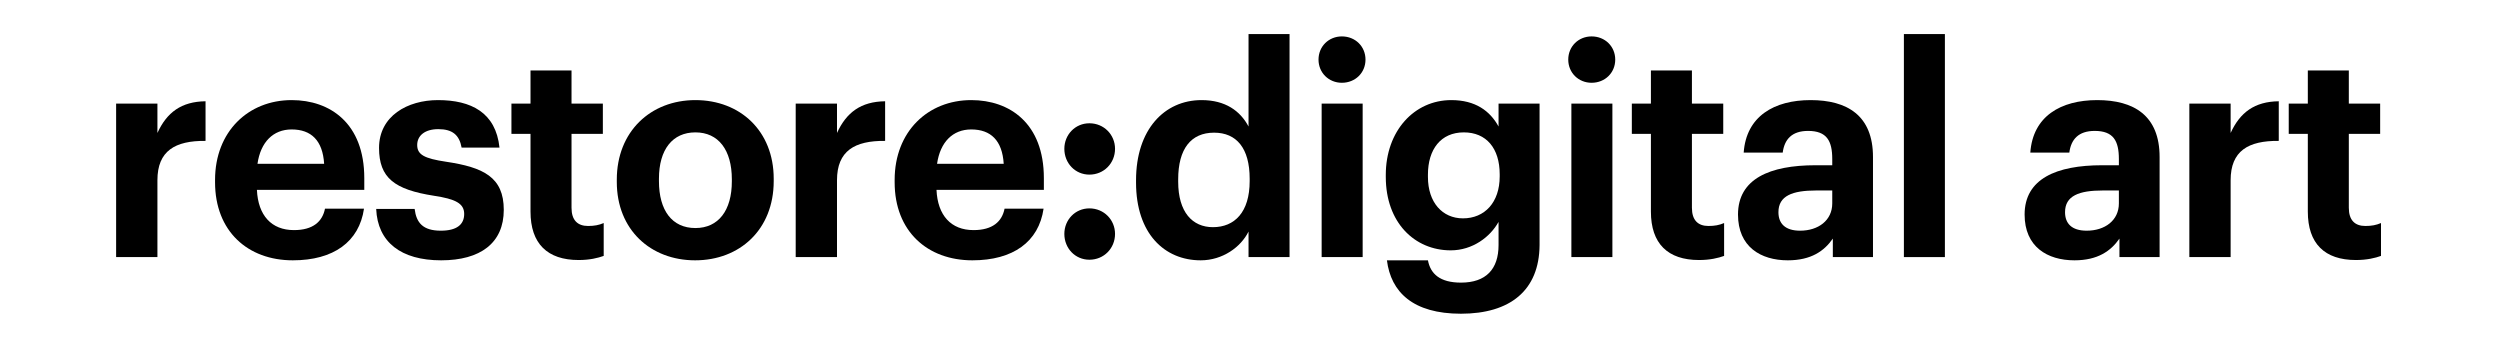
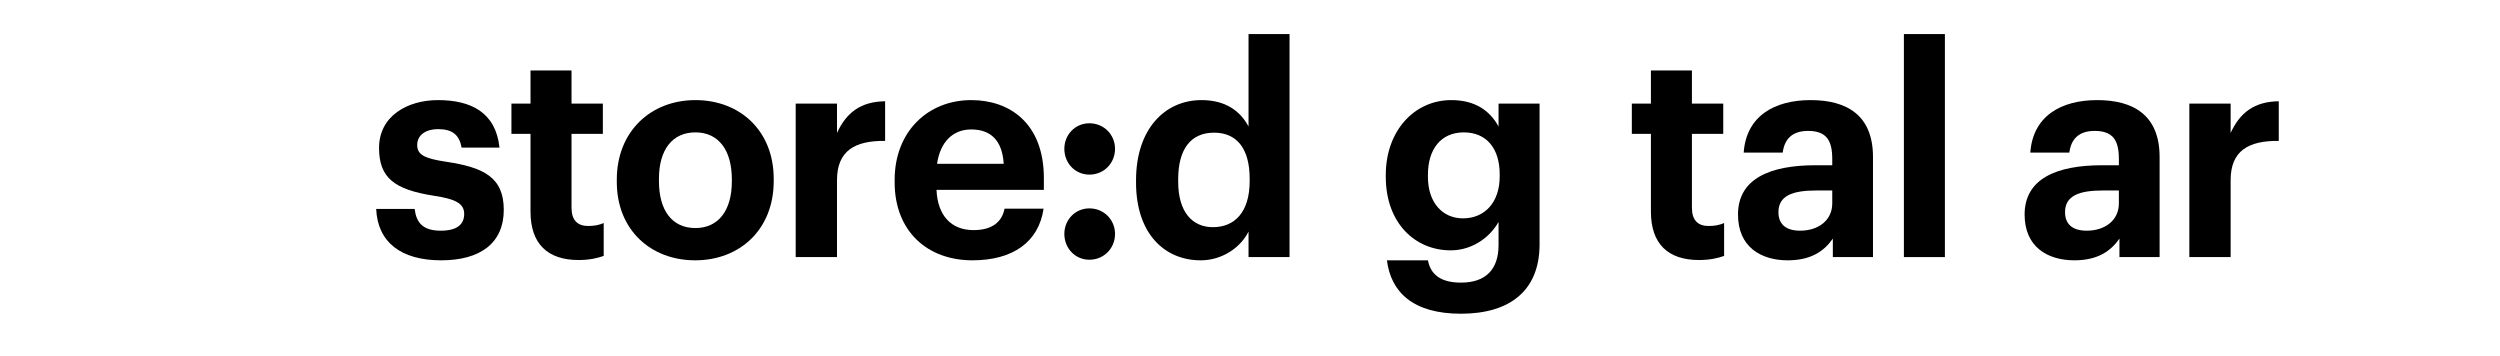
<svg xmlns="http://www.w3.org/2000/svg" width="100%" height="100%" viewBox="0 0 225 32" preserveAspectRatio="xMidYMid meet" fill="none">
-   <path d="M212.035 23.402C209.216 23.402 207.704 21.923 207.704 19.044V12.046H205.986V9.325H207.704V6.341H211.394V9.325H214.214V12.046H211.394V18.701C211.394 19.81 211.932 20.338 212.881 20.338C213.444 20.338 213.855 20.259 214.29 20.074V23.032C213.778 23.217 213.034 23.402 212.035 23.402Z" fill="black" />
  <path d="M197.041 23.138V9.326H200.757V11.967C201.603 10.118 202.91 9.141 205.089 9.114V12.68C202.346 12.653 200.757 13.578 200.757 16.219V23.138H197.041Z" fill="black" />
  <path d="M187.802 20.762C189.443 20.762 190.699 19.837 190.699 18.305V17.143H189.263C187.11 17.143 185.854 17.619 185.854 19.098C185.854 20.101 186.444 20.762 187.802 20.762ZM186.7 23.429C184.265 23.429 182.215 22.214 182.215 19.309C182.215 16.087 185.086 14.872 189.186 14.872H190.699V14.317C190.699 12.68 190.212 11.782 188.52 11.782C187.059 11.782 186.393 12.548 186.239 13.736H182.728C182.958 10.461 185.47 9.009 188.751 9.009C192.031 9.009 194.364 10.382 194.364 14.132V23.138H190.75V21.474C189.981 22.584 188.802 23.429 186.7 23.429Z" fill="black" />
  <path d="M171.35 23.138V3.066H175.04V23.138H171.35Z" fill="black" />
  <path d="M162.007 20.762C163.648 20.762 164.903 19.837 164.903 18.305V17.143H163.468C161.315 17.143 160.059 17.619 160.059 19.098C160.059 20.101 160.649 20.762 162.007 20.762ZM160.905 23.429C158.47 23.429 156.42 22.214 156.42 19.309C156.42 16.087 159.291 14.872 163.391 14.872H164.903V14.317C164.903 12.68 164.416 11.782 162.725 11.782C161.264 11.782 160.598 12.548 160.444 13.736H156.932C157.163 10.461 159.675 9.009 162.956 9.009C166.236 9.009 168.569 10.382 168.569 14.132V23.138H164.955V21.474C164.186 22.584 163.007 23.429 160.905 23.429Z" fill="black" />
  <path d="M152.914 23.402C150.095 23.402 148.582 21.923 148.582 19.044V12.046H146.865V9.325H148.582V6.341H152.273V9.325H155.092V12.046H152.273V18.701C152.273 19.81 152.811 20.338 153.76 20.338C154.324 20.338 154.734 20.259 155.17 20.074V23.032C154.657 23.217 153.914 23.402 152.914 23.402Z" fill="black" />
-   <path d="M143.244 7.45C142.065 7.45 141.143 6.552 141.143 5.364C141.143 4.175 142.065 3.277 143.244 3.277C144.449 3.277 145.371 4.175 145.371 5.364C145.371 6.552 144.449 7.45 143.244 7.45ZM141.424 23.138V9.325H145.115V23.138H141.424Z" fill="black" />
  <path d="M131.666 19.652C133.614 19.652 134.973 18.226 134.973 15.876V15.691C134.973 13.34 133.768 11.914 131.743 11.914C129.667 11.914 128.514 13.446 128.514 15.717V15.928C128.514 18.226 129.821 19.652 131.666 19.652ZM131.487 28.235C127.156 28.235 125.182 26.281 124.823 23.429H128.514C128.745 24.644 129.59 25.436 131.487 25.436C133.742 25.436 134.87 24.221 134.87 22.055V19.969C134.127 21.316 132.538 22.531 130.564 22.531C127.309 22.531 124.721 20.022 124.721 15.928V15.743C124.721 11.782 127.284 9.009 130.616 9.009C132.794 9.009 134.101 9.986 134.87 11.386V9.326H138.561V22.055C138.535 26.149 135.895 28.235 131.487 28.235Z" fill="black" />
-   <path d="M120.768 7.45C119.589 7.45 118.666 6.552 118.666 5.364C118.666 4.175 119.589 3.277 120.768 3.277C121.972 3.277 122.895 4.175 122.895 5.364C122.895 6.552 121.972 7.45 120.768 7.45ZM118.948 23.138V9.325H122.639V23.138H118.948Z" fill="black" />
  <path d="M109.164 20.445C111.112 20.445 112.47 19.098 112.47 16.298V16.087C112.47 13.34 111.291 11.94 109.267 11.94C107.191 11.94 106.037 13.393 106.037 16.14V16.351C106.037 19.098 107.319 20.445 109.164 20.445ZM108.062 23.429C104.807 23.429 102.244 21.026 102.244 16.43V16.219C102.244 11.676 104.781 9.009 108.139 9.009C110.292 9.009 111.625 9.986 112.368 11.386V3.066H116.059V23.138H112.368V20.841C111.676 22.24 110.036 23.429 108.062 23.429Z" fill="black" />
  <path d="M98.046 15.716C96.765 15.716 95.791 14.687 95.791 13.392C95.791 12.125 96.765 11.095 98.046 11.095C99.354 11.095 100.353 12.125 100.353 13.392C100.353 14.687 99.354 15.716 98.046 15.716ZM98.046 23.375C96.765 23.375 95.791 22.345 95.791 21.052C95.791 19.784 96.765 18.754 98.046 18.754C99.354 18.754 100.353 19.784 100.353 21.052C100.353 22.345 99.354 23.375 98.046 23.375Z" fill="black" />
  <path d="M87.514 23.429C83.465 23.429 80.518 20.814 80.518 16.404V16.192C80.518 11.835 83.516 9.009 87.412 9.009C90.872 9.009 93.948 11.095 93.948 16.034V17.09H84.285C84.388 19.388 85.592 20.709 87.617 20.709C89.334 20.709 90.18 19.943 90.411 18.781H93.922C93.486 21.765 91.18 23.429 87.514 23.429ZM84.336 14.74H90.334C90.206 12.653 89.18 11.65 87.412 11.65C85.746 11.65 84.618 12.786 84.336 14.74Z" fill="black" />
  <path d="M71.613 23.138V9.326H75.33V11.967C76.175 10.118 77.483 9.141 79.661 9.114V12.68C76.919 12.653 75.33 13.578 75.33 16.219V23.138H71.613Z" fill="black" />
  <path d="M62.56 23.429C58.562 23.429 55.512 20.682 55.512 16.377V16.166C55.512 11.835 58.562 9.009 62.586 9.009C66.609 9.009 69.634 11.782 69.634 16.087V16.298C69.634 20.656 66.584 23.429 62.56 23.429ZM62.586 20.524C64.662 20.524 65.866 18.939 65.866 16.325V16.14C65.866 13.498 64.662 11.914 62.586 11.914C60.535 11.914 59.305 13.446 59.305 16.087V16.298C59.305 18.939 60.484 20.524 62.586 20.524Z" fill="black" />
  <path d="M52.078 23.402C49.259 23.402 47.746 21.923 47.746 19.044V12.046H46.029V9.325H47.746V6.341H51.437V9.325H54.257V12.046H51.437V18.701C51.437 19.81 51.975 20.338 52.924 20.338C53.488 20.338 53.898 20.259 54.333 20.074V23.032C53.821 23.217 53.078 23.402 52.078 23.402Z" fill="black" />
  <path d="M39.701 23.429C36.087 23.429 33.986 21.791 33.857 18.807H37.318C37.471 20.048 38.061 20.762 39.675 20.762C41.111 20.762 41.777 20.207 41.777 19.256C41.777 18.305 40.983 17.909 39.06 17.619C35.498 17.064 34.114 16.008 34.114 13.314C34.114 10.435 36.677 9.009 39.419 9.009C42.392 9.009 44.622 10.118 44.955 13.287H41.546C41.341 12.152 40.726 11.623 39.445 11.623C38.24 11.623 37.548 12.204 37.548 13.05C37.548 13.921 38.189 14.264 40.137 14.555C43.494 15.057 45.34 15.928 45.34 18.886C45.34 21.871 43.238 23.429 39.701 23.429Z" fill="black" />
-   <path d="M26.352 23.429C22.303 23.429 19.355 20.814 19.355 16.404V16.192C19.355 11.835 22.354 9.009 26.25 9.009C29.71 9.009 32.786 11.095 32.786 16.034V17.09H23.123C23.226 19.388 24.43 20.709 26.455 20.709C28.172 20.709 29.018 19.943 29.249 18.781H32.76C32.324 21.765 30.017 23.429 26.352 23.429ZM23.174 14.74H29.172C29.044 12.653 28.018 11.65 26.25 11.65C24.584 11.65 23.456 12.786 23.174 14.74Z" fill="black" />
-   <path d="M10.451 23.138V9.326H14.168V11.967C15.013 10.118 16.32 9.141 18.499 9.114V12.68C15.757 12.653 14.168 13.578 14.168 16.219V23.138H10.451Z" fill="black" />
</svg>